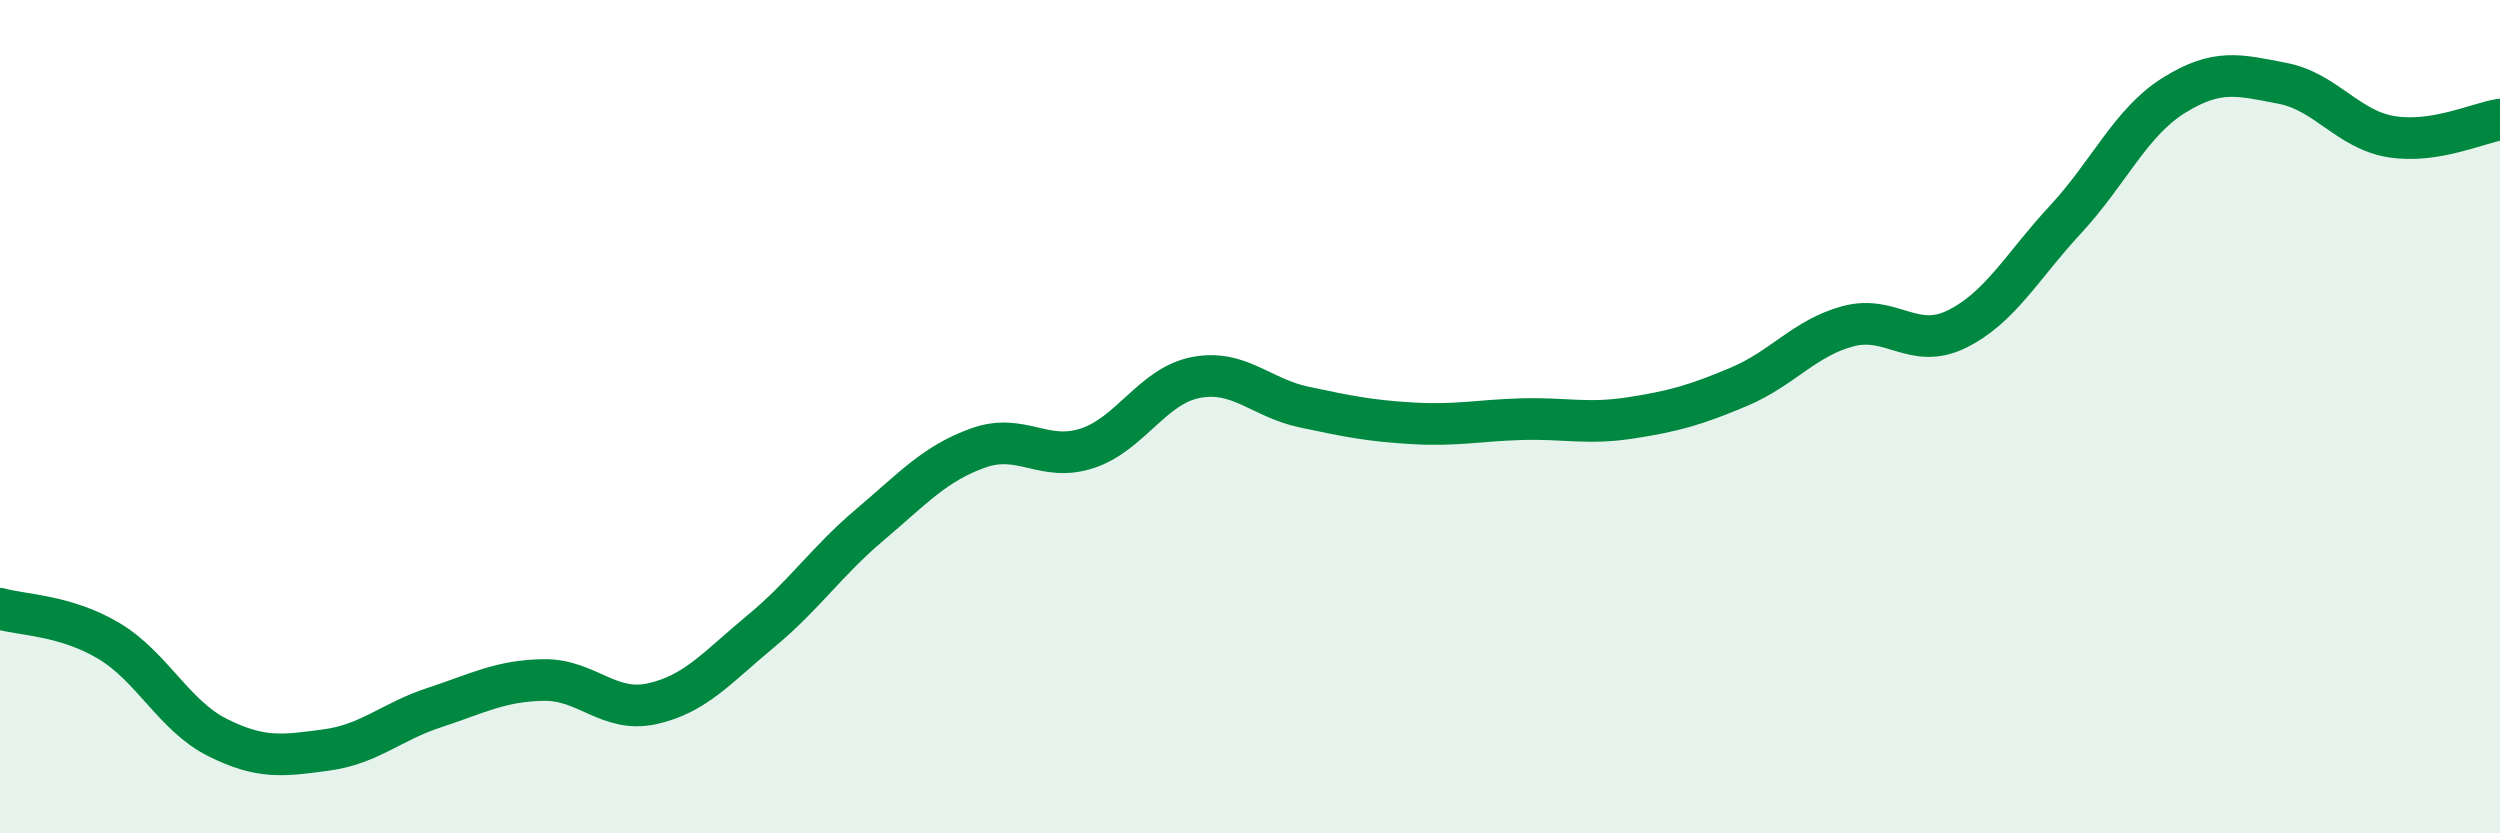
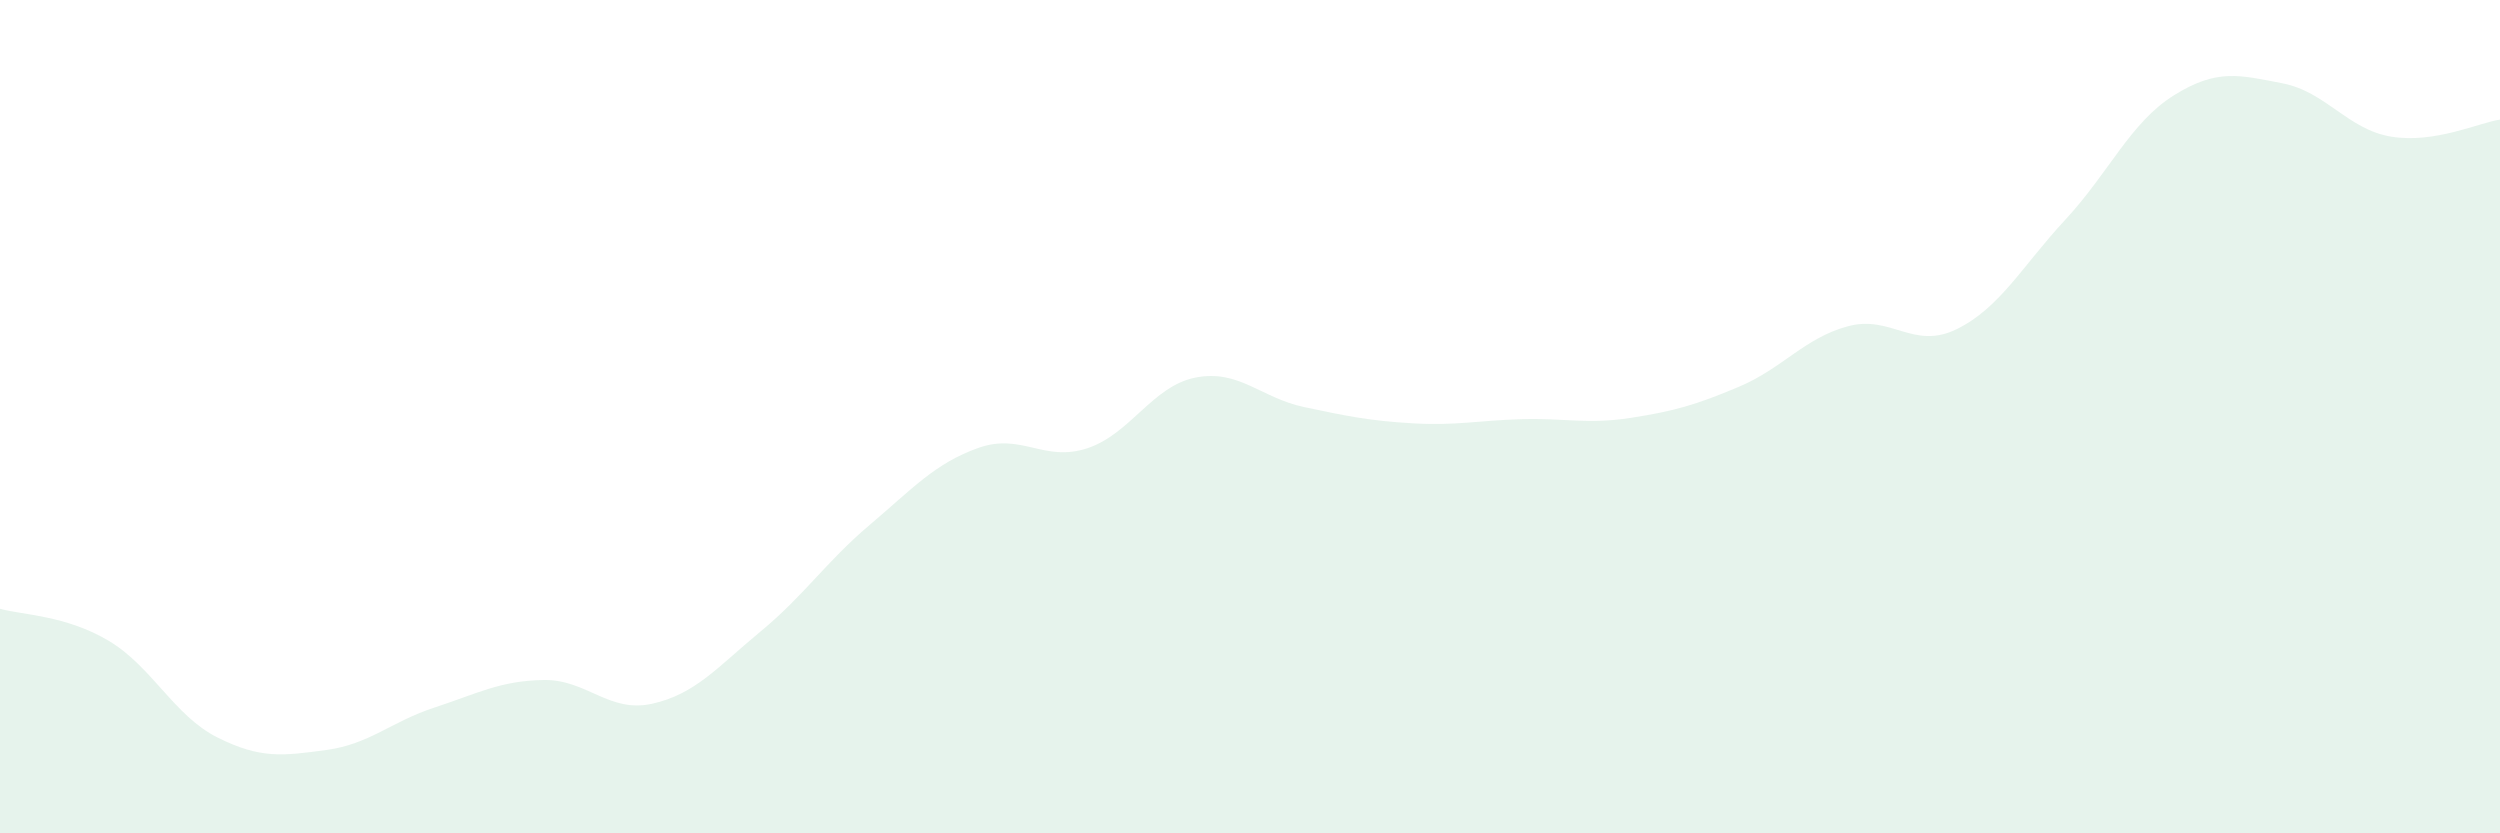
<svg xmlns="http://www.w3.org/2000/svg" width="60" height="20" viewBox="0 0 60 20">
  <path d="M 0,14.61 C 0.52,14.76 1.57,14.76 2.61,15.38 C 3.65,16 4.18,17.18 5.22,17.7 C 6.26,18.22 6.79,18.14 7.83,18 C 8.87,17.86 9.39,17.32 10.43,16.98 C 11.47,16.64 12,16.34 13.04,16.32 C 14.08,16.3 14.61,17.12 15.65,16.89 C 16.69,16.66 17.22,16.01 18.26,15.15 C 19.3,14.29 19.83,13.48 20.87,12.6 C 21.91,11.72 22.44,11.12 23.48,10.75 C 24.52,10.38 25.05,11.1 26.09,10.76 C 27.13,10.42 27.66,9.26 28.7,9.06 C 29.74,8.86 30.26,9.55 31.3,9.77 C 32.34,9.99 32.87,10.1 33.91,10.16 C 34.95,10.22 35.48,10.09 36.52,10.06 C 37.56,10.03 38.09,10.19 39.13,10.03 C 40.17,9.87 40.7,9.72 41.74,9.28 C 42.78,8.84 43.31,8.11 44.35,7.83 C 45.39,7.55 45.92,8.41 46.96,7.9 C 48,7.39 48.53,6.39 49.57,5.27 C 50.61,4.15 51.13,2.94 52.17,2.29 C 53.21,1.64 53.74,1.8 54.78,2 C 55.82,2.2 56.35,3.11 57.39,3.28 C 58.43,3.45 59.48,2.95 60,2.87L60 20L0 20Z" fill="#008740" opacity="0.1" stroke-linecap="round" stroke-linejoin="round" />
-   <path d="M 0,14.61 C 0.52,14.76 1.57,14.76 2.61,15.38 C 3.65,16 4.18,17.18 5.22,17.7 C 6.26,18.22 6.79,18.14 7.83,18 C 8.87,17.86 9.39,17.32 10.43,16.98 C 11.47,16.64 12,16.34 13.04,16.32 C 14.08,16.3 14.61,17.12 15.65,16.89 C 16.69,16.66 17.22,16.01 18.26,15.15 C 19.3,14.29 19.83,13.48 20.87,12.6 C 21.91,11.72 22.44,11.12 23.48,10.75 C 24.52,10.38 25.05,11.1 26.09,10.76 C 27.13,10.42 27.66,9.26 28.7,9.06 C 29.74,8.86 30.26,9.55 31.3,9.77 C 32.34,9.99 32.87,10.1 33.91,10.16 C 34.95,10.22 35.48,10.09 36.52,10.06 C 37.56,10.03 38.09,10.19 39.13,10.03 C 40.17,9.87 40.7,9.72 41.74,9.28 C 42.78,8.84 43.31,8.11 44.35,7.83 C 45.39,7.55 45.92,8.41 46.96,7.9 C 48,7.39 48.53,6.39 49.57,5.27 C 50.61,4.15 51.13,2.94 52.17,2.29 C 53.21,1.64 53.74,1.8 54.78,2 C 55.82,2.2 56.35,3.11 57.39,3.28 C 58.43,3.45 59.48,2.95 60,2.87" stroke="#008740" stroke-width="1" fill="none" stroke-linecap="round" stroke-linejoin="round" />
</svg>